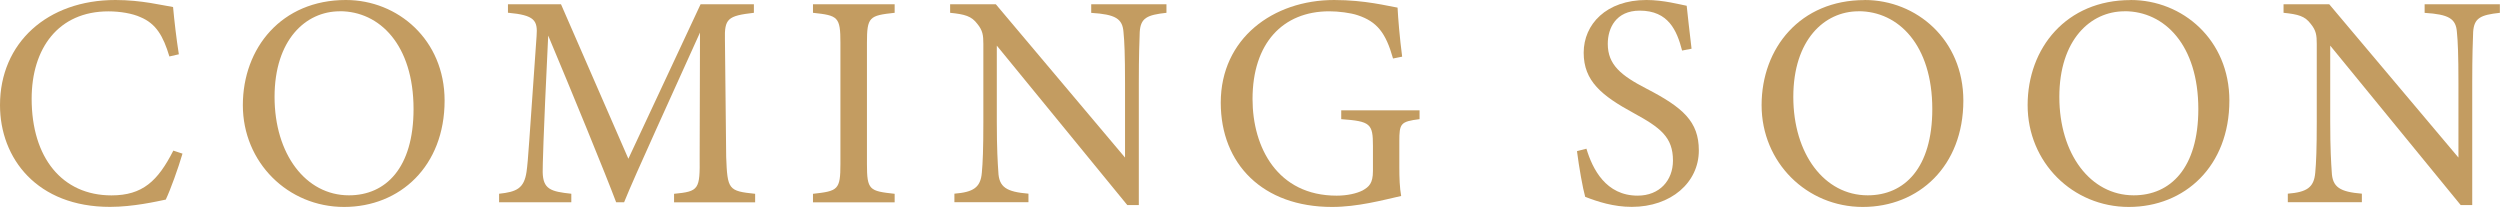
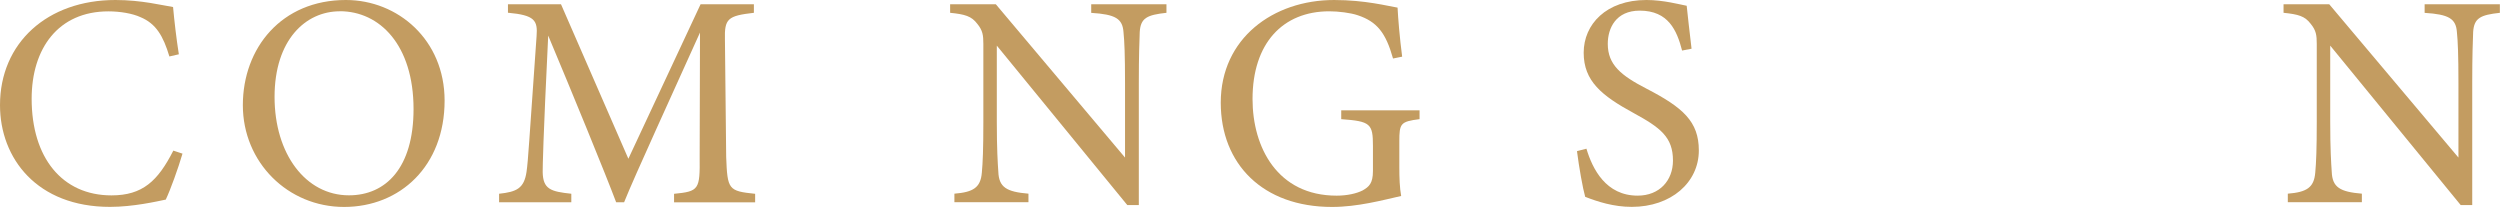
<svg xmlns="http://www.w3.org/2000/svg" id="_圖層_2" data-name="圖層 2" viewBox="0 0 380.79 31.52">
  <defs>
    <style>
      .cls-1 {
        fill: #c39c61;
      }
    </style>
  </defs>
  <g id="_圖層_1-2" data-name="圖層 1">
    <g>
      <path class="cls-1" d="M27.8,23.39c-.65,2.23-1.86,5.57-2.55,7.01-1.35.28-4.97,1.11-8.49,1.11C5.66,31.52,0,24.14,0,16.01,0,6.54,7.2,0,17.59,0c3.99,0,7.24.84,8.77,1.07.19,2.09.51,4.87.88,7.2l-1.44.33c-.93-3.11-2.04-5.01-4.41-5.99-1.21-.56-3.11-.88-4.87-.88-7.66,0-11.7,5.66-11.7,13.32,0,8.96,4.64,14.71,12.16,14.71,4.73,0,7.06-2.18,9.42-6.82l1.39.46Z" />
      <path class="cls-1" d="M52.68,0c7.94,0,15.04,6.08,15.04,15.32,0,9.98-6.78,16.2-15.32,16.2s-15.41-6.78-15.41-15.5S42.89,0,52.68,0ZM51.75,1.72c-5.2,0-9.93,4.36-9.93,13.04s4.73,14.99,11.33,14.99c5.62,0,9.84-4.18,9.84-13.14,0-9.75-5.15-14.9-11.23-14.9Z" />
-       <path class="cls-1" d="M102.67,30.82v-1.3c3.81-.37,3.95-.65,3.9-5.62l.05-18.94c-3.81,8.49-9.93,21.77-11.56,25.85h-1.21c-1.58-4.22-6.82-16.99-10.35-25.39-.79,16.25-.84,19.91-.84,20.79.05,2.6,1.21,2.97,4.36,3.3v1.3h-11v-1.3c2.69-.28,3.81-.83,4.18-3.34.28-2.04.32-3.71,1.53-20.66.19-2.41-.28-3.2-4.36-3.57V.65h8.08l10.26,23.53L106.71.65h8.12v1.3c-3.99.46-4.5.88-4.41,4.13l.19,17.82c.19,4.97.32,5.2,4.41,5.62v1.3h-12.35Z" />
-       <path class="cls-1" d="M123.83,30.82v-1.3c3.81-.42,4.18-.6,4.18-4.55V6.54c0-3.99-.37-4.18-4.18-4.59V.65h12.44v1.3c-3.85.42-4.22.6-4.22,4.59v18.43c0,3.99.37,4.13,4.22,4.55v1.3h-12.44Z" />
+       <path class="cls-1" d="M102.67,30.82v-1.3c3.81-.37,3.95-.65,3.9-5.62l.05-18.94c-3.81,8.49-9.93,21.77-11.56,25.85h-1.21c-1.58-4.22-6.82-16.99-10.35-25.39-.79,16.25-.84,19.91-.84,20.79.05,2.6,1.21,2.97,4.36,3.3v1.3h-11v-1.3c2.69-.28,3.81-.83,4.18-3.34.28-2.04.32-3.71,1.53-20.66.19-2.41-.28-3.2-4.36-3.57V.65h8.08l10.26,23.53L106.71.65h8.12v1.3c-3.99.46-4.5.88-4.41,4.13l.19,17.82c.19,4.97.32,5.2,4.41,5.62v1.3Z" />
      <path class="cls-1" d="M177.68,1.95c-2.97.32-3.95.79-4.08,2.92-.05,1.49-.14,3.43-.14,7.75v18.61h-1.76l-19.87-24.28v11.6c0,4.18.14,6.27.23,7.61.09,2.37,1.25,3.06,4.59,3.34v1.3h-11.28v-1.3c2.88-.23,3.99-.93,4.18-3.2.14-1.49.23-3.57.23-7.8V6.68c0-1.3-.09-2.04-.93-3.06-.88-1.16-1.86-1.44-4.13-1.67V.65h6.96l19.68,23.35v-11.37c0-4.32-.09-6.31-.23-7.7-.14-2.09-1.21-2.74-4.92-2.97V.65h11.46v1.3Z" />
      <path class="cls-1" d="M216.2,18.15c-2.88.37-3.06.65-3.06,3.39v3.9c0,1.62.05,3.16.28,4.41-2.88.65-6.64,1.67-10.54,1.67-10.54,0-16.94-6.54-16.94-15.88,0-9.79,7.98-15.64,17.27-15.64,4.73,0,8.22.93,9.66,1.16.09,1.72.32,4.55.7,7.47l-1.39.28c-1.11-3.95-2.46-5.62-5.38-6.59-1.07-.37-2.97-.6-4.32-.6-7.1,0-11.7,4.87-11.7,13.37,0,7.38,3.81,14.71,12.81,14.71,1.58,0,3.02-.32,3.95-.79.98-.56,1.58-1.07,1.58-2.97v-3.81c0-3.39-.37-3.76-4.83-4.08v-1.35h11.93v1.35Z" />
      <path class="cls-1" d="M256.21,7.7c-.79-3.06-2.09-6.08-6.45-6.08-3.62,0-4.87,2.65-4.87,5.06,0,3.2,2.04,4.83,5.89,6.82,5.57,2.88,7.98,5.01,7.98,9.42,0,4.87-4.22,8.59-10.21,8.59-2.79,0-5.2-.79-7.1-1.53-.37-1.3-.93-4.46-1.25-6.96l1.44-.37c.93,3.11,2.97,7.15,7.8,7.15,3.34,0,5.38-2.32,5.38-5.34,0-3.57-1.9-5.01-5.99-7.24-4.87-2.65-7.61-4.87-7.61-9.19s3.43-8.03,9.56-8.03c2.6,0,5.15.7,6.13.88.19,1.67.37,3.53.74,6.54l-1.44.28Z" />
-       <path class="cls-1" d="M284.01,0c7.94,0,15.04,6.08,15.04,15.32,0,9.98-6.78,16.2-15.32,16.2s-15.41-6.78-15.41-15.5,5.9-16.01,15.69-16.01ZM283.08,1.72c-5.2,0-9.93,4.36-9.93,13.04s4.73,14.99,11.33,14.99c5.62,0,9.84-4.18,9.84-13.14,0-9.75-5.15-14.9-11.23-14.9Z" />
-       <path class="cls-1" d="M324.53,0c7.94,0,15.04,6.08,15.04,15.32,0,9.98-6.78,16.2-15.32,16.2s-15.41-6.78-15.41-15.5,5.9-16.01,15.69-16.01ZM323.6,1.72c-5.2,0-9.93,4.36-9.93,13.04s4.73,14.99,11.33,14.99c5.62,0,9.84-4.18,9.84-13.14,0-9.75-5.15-14.9-11.23-14.9Z" />
      <path class="cls-1" d="M380.79,1.95c-2.97.32-3.95.79-4.09,2.92-.05,1.49-.14,3.43-.14,7.75v18.61h-1.76l-19.87-24.28v11.6c0,4.18.14,6.27.23,7.61.09,2.37,1.25,3.06,4.59,3.34v1.3h-11.28v-1.3c2.88-.23,3.99-.93,4.18-3.2.14-1.49.23-3.57.23-7.8V6.68c0-1.3-.09-2.04-.93-3.06-.88-1.16-1.86-1.44-4.13-1.67V.65h6.96l19.68,23.35v-11.37c0-4.32-.09-6.31-.23-7.7-.14-2.09-1.21-2.74-4.92-2.97V.65h11.46v1.3Z" />
    </g>
  </g>
</svg>